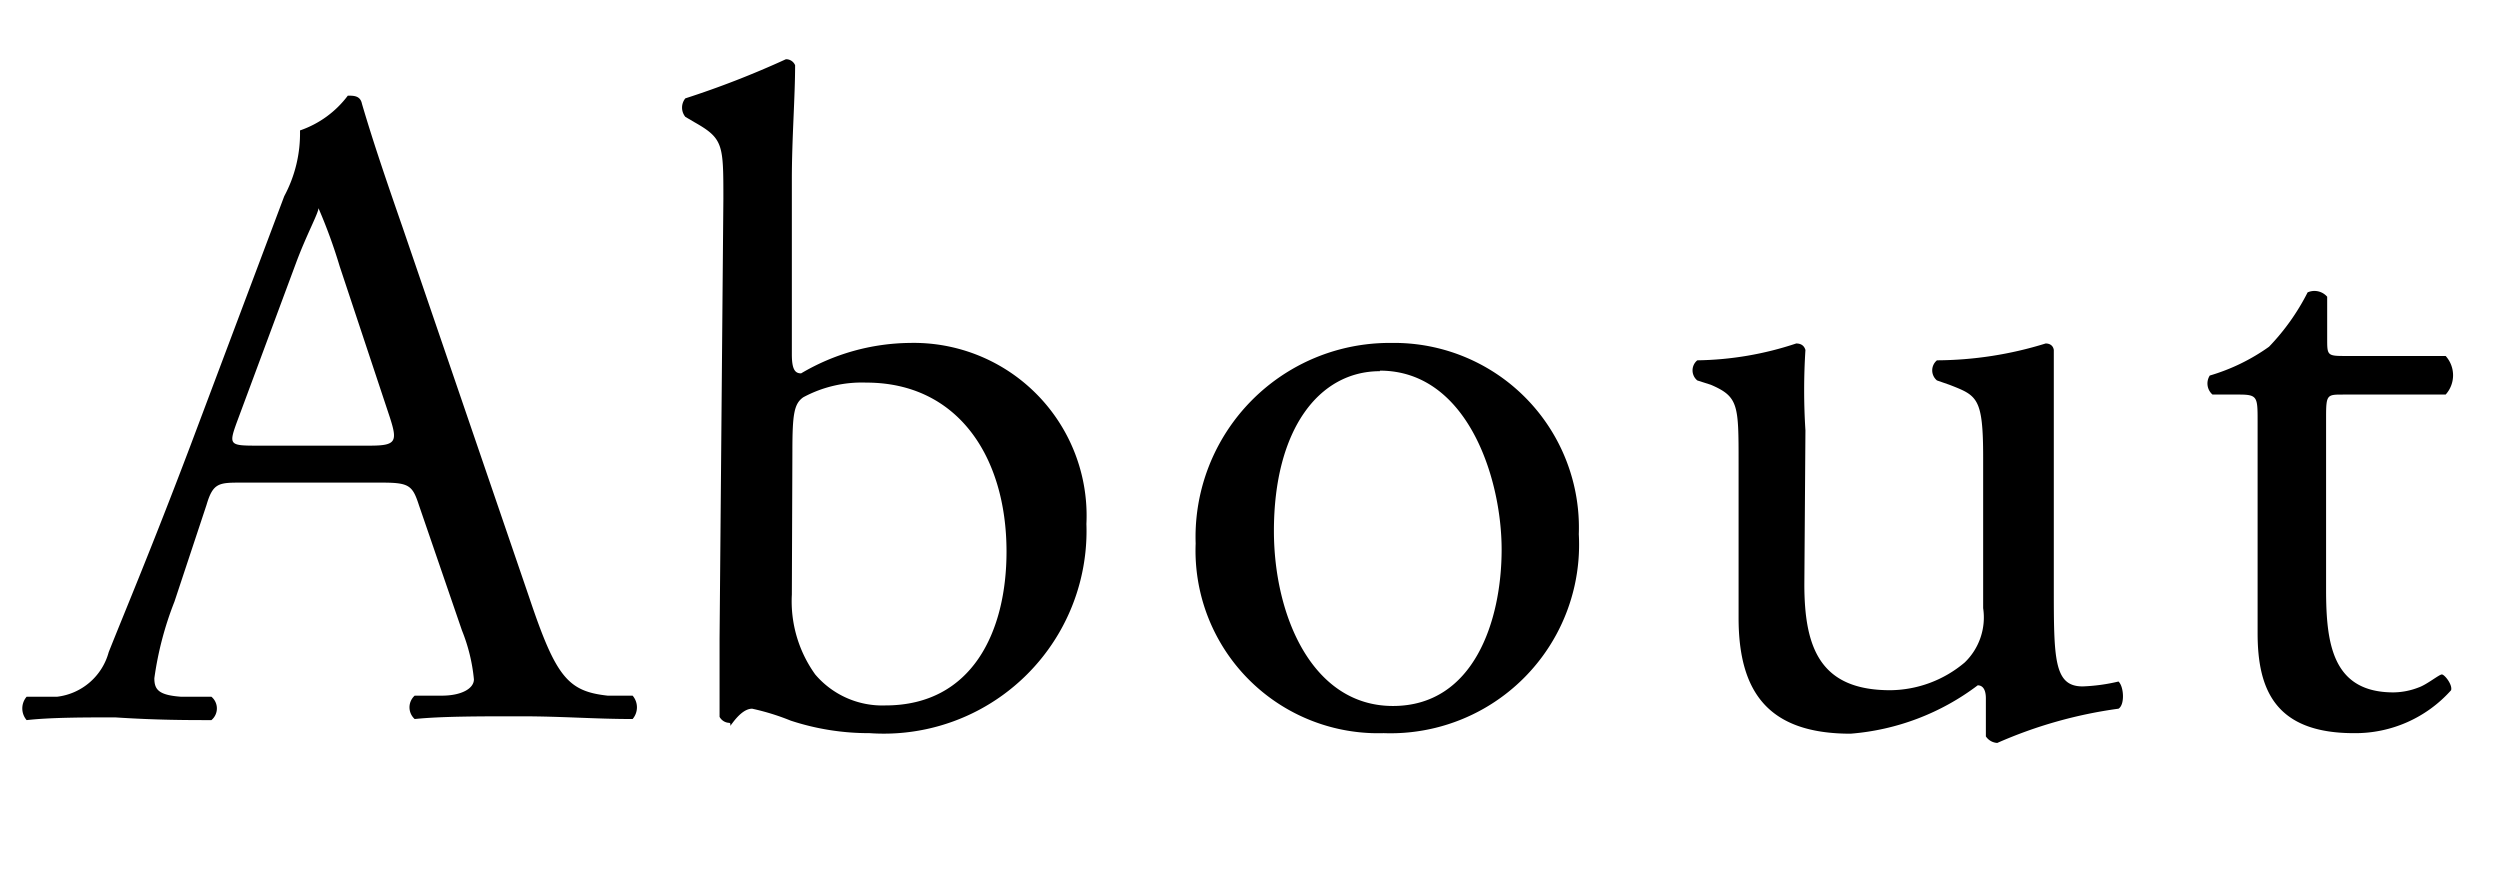
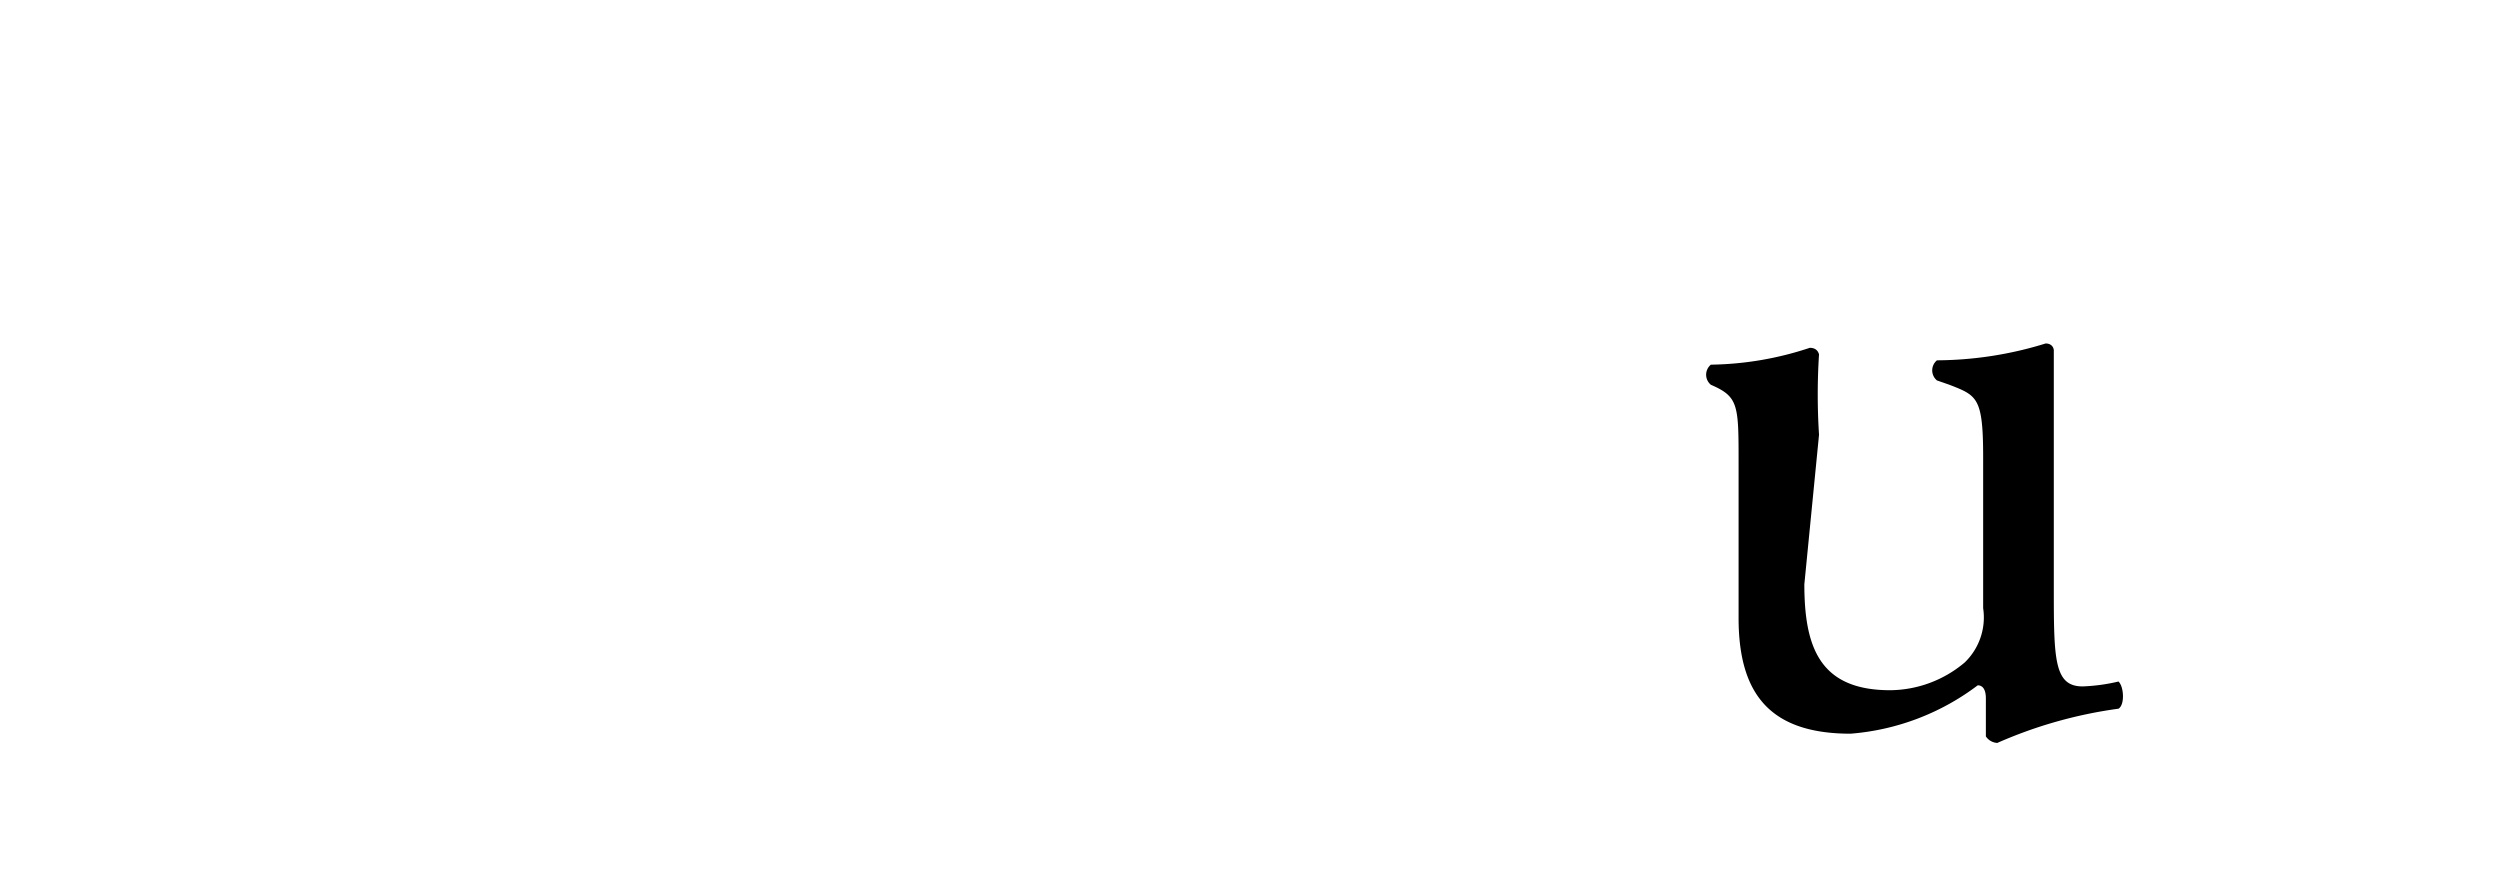
<svg xmlns="http://www.w3.org/2000/svg" id="レイヤー_1" data-name="レイヤー 1" width="46" height="16" viewBox="0 0 46 16">
  <defs>
    <style>.cls-1{fill:none;}</style>
  </defs>
-   <rect id="_スライス_" data-name="&lt;スライス&gt;" class="cls-1" x="0.01" width="88" height="16" />
-   <path d="M7.71,9.3c-.12-.37-.18-.42-.69-.42H4.45c-.42,0-.53,0-.65.41l-.59,1.78a6.11,6.11,0,0,0-.37,1.41c0,.21.08.31.49.34l.56,0a.28.28,0,0,1,0,.43c-.45,0-1,0-1.77-.05-.56,0-1.18,0-1.63.05a.33.33,0,0,1,0-.43l.56,0A1.12,1.12,0,0,0,2,12c.31-.78.78-1.89,1.5-3.79L5.23,3.61A2.44,2.44,0,0,0,5.52,2.4a1.85,1.85,0,0,0,.88-.64c.11,0,.23,0,.26.15.22.75.49,1.53.75,2.28L9.74,11c.49,1.46.71,1.72,1.44,1.8l.46,0a.33.33,0,0,1,0,.43c-.7,0-1.29-.05-2.06-.05s-1.46,0-1.95.05a.29.29,0,0,1,0-.43l.5,0c.36,0,.59-.13.59-.3a3.22,3.22,0,0,0-.22-.9ZM4.35,7.79c-.14.39-.12.41.36.41H6.8c.49,0,.52-.07.37-.53L6.25,4.9a9.71,9.71,0,0,0-.39-1.07h0c0,.09-.22.49-.41,1Z" />
-   <path d="M13.31,3.66c0-1,0-1.11-.53-1.41l-.17-.1a.27.27,0,0,1,0-.34,16.84,16.84,0,0,0,1.85-.72.18.18,0,0,1,.17.11c0,.59-.06,1.35-.06,2.1V6.52c0,.28.06.35.17.35a4,4,0,0,1,2-.56,3.18,3.18,0,0,1,3.25,3.33A3.73,3.73,0,0,1,16,13.49a4.6,4.6,0,0,1-1.45-.23,4.34,4.34,0,0,0-.71-.22c-.14,0-.27.14-.36.26s0,0-.07,0a.21.21,0,0,1-.17-.11c0-.23,0-.56,0-1.44Zm1.26,7.28A2.31,2.31,0,0,0,15,12.41a1.62,1.62,0,0,0,1.29.57c1.6,0,2.23-1.36,2.23-2.83,0-1.75-.9-3.11-2.58-3.11a2.27,2.27,0,0,0-1.16.27c-.17.12-.2.31-.2,1Z" />
-   <path d="M29.05,9.83a3.47,3.47,0,0,1-3.59,3.66A3.36,3.36,0,0,1,22,10,3.57,3.57,0,0,1,25.6,6.31,3.4,3.4,0,0,1,29.05,9.83Zm-3.66-3c-1.12,0-1.95,1.07-1.95,2.94,0,1.55.7,3.22,2.19,3.22s2-1.57,2-2.88S27,6.82,25.39,6.82Z" />
-   <path d="M33.2,10.75c0,1.17.29,1.95,1.58,1.95a2.15,2.15,0,0,0,1.37-.51,1.15,1.15,0,0,0,.34-1V8.42c0-1.11-.11-1.14-.62-1.34L35.64,7a.24.24,0,0,1,0-.37,6.86,6.86,0,0,0,2-.31c.09,0,.14.05.15.12,0,.32,0,.85,0,1.48v2.86c0,1.34,0,1.85.53,1.85a3.35,3.35,0,0,0,.66-.09c.1.09.12.43,0,.5a8.29,8.29,0,0,0-2.23.63.27.27,0,0,1-.21-.12v-.7c0-.15-.05-.24-.15-.24a4.46,4.46,0,0,1-2.34.89c-1.5,0-2.06-.75-2.06-2.13V8.52c0-1.07,0-1.22-.51-1.44L31.23,7a.24.24,0,0,1,0-.37,6,6,0,0,0,1.82-.31c.1,0,.15.05.17.12a11.64,11.64,0,0,0,0,1.48Z" />
-   <path d="M43.11,7.26c-.29,0-.31,0-.31.41v3.18c0,1,.12,1.89,1.24,1.89a1.3,1.3,0,0,0,.46-.09c.15-.05.38-.24.43-.24s.2.19.17.29a2.36,2.36,0,0,1-1.79.79c-1.46,0-1.77-.82-1.77-1.84V7.76c0-.46,0-.5-.35-.5h-.48a.27.27,0,0,1-.05-.35,3.64,3.64,0,0,0,1.09-.53,4.13,4.13,0,0,0,.71-1,.31.31,0,0,1,.36.08v.77c0,.3,0,.32.31.32H45a.53.53,0,0,1,0,.71Z" />
+   <path d="M33.2,10.75c0,1.17.29,1.95,1.58,1.95a2.15,2.15,0,0,0,1.37-.51,1.15,1.15,0,0,0,.34-1V8.42c0-1.11-.11-1.14-.62-1.34L35.64,7a.24.24,0,0,1,0-.37,6.86,6.86,0,0,0,2-.31c.09,0,.14.05.15.12,0,.32,0,.85,0,1.48v2.86c0,1.34,0,1.85.53,1.85a3.35,3.35,0,0,0,.66-.09c.1.09.12.43,0,.5a8.29,8.29,0,0,0-2.23.63.27.27,0,0,1-.21-.12v-.7c0-.15-.05-.24-.15-.24a4.46,4.46,0,0,1-2.34.89c-1.5,0-2.06-.75-2.06-2.13V8.52c0-1.07,0-1.22-.51-1.44a.24.24,0,0,1,0-.37,6,6,0,0,0,1.82-.31c.1,0,.15.05.17.12a11.64,11.64,0,0,0,0,1.48Z" />
</svg>